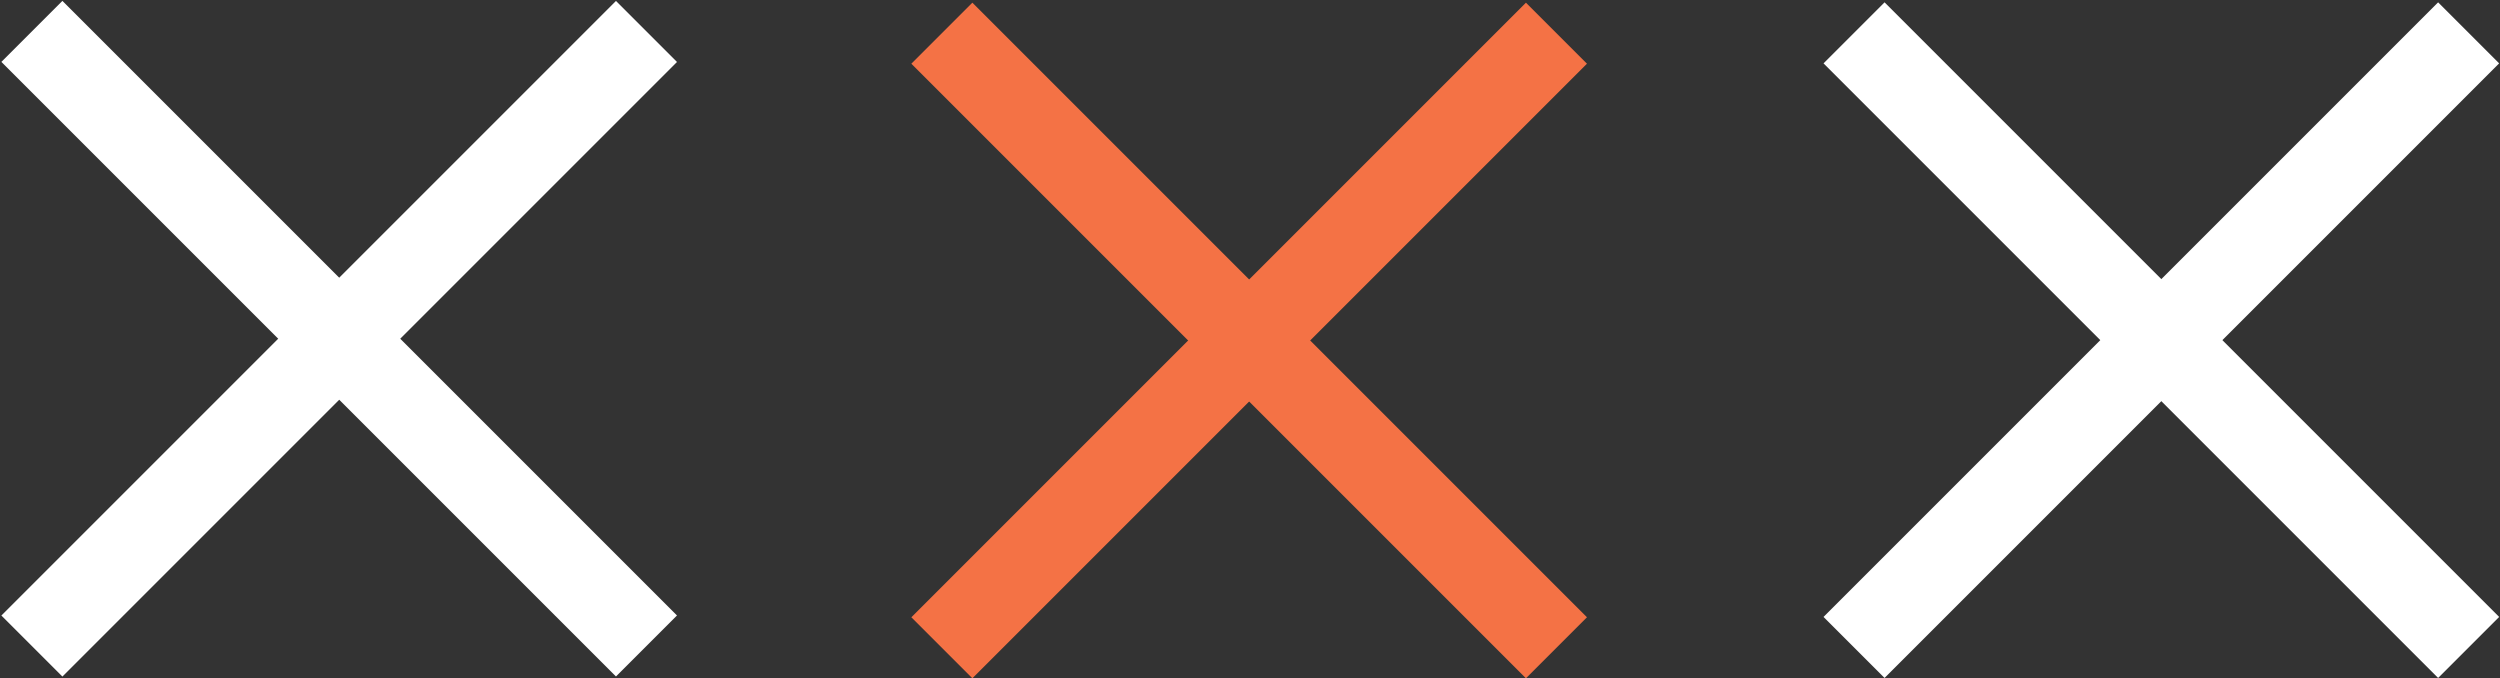
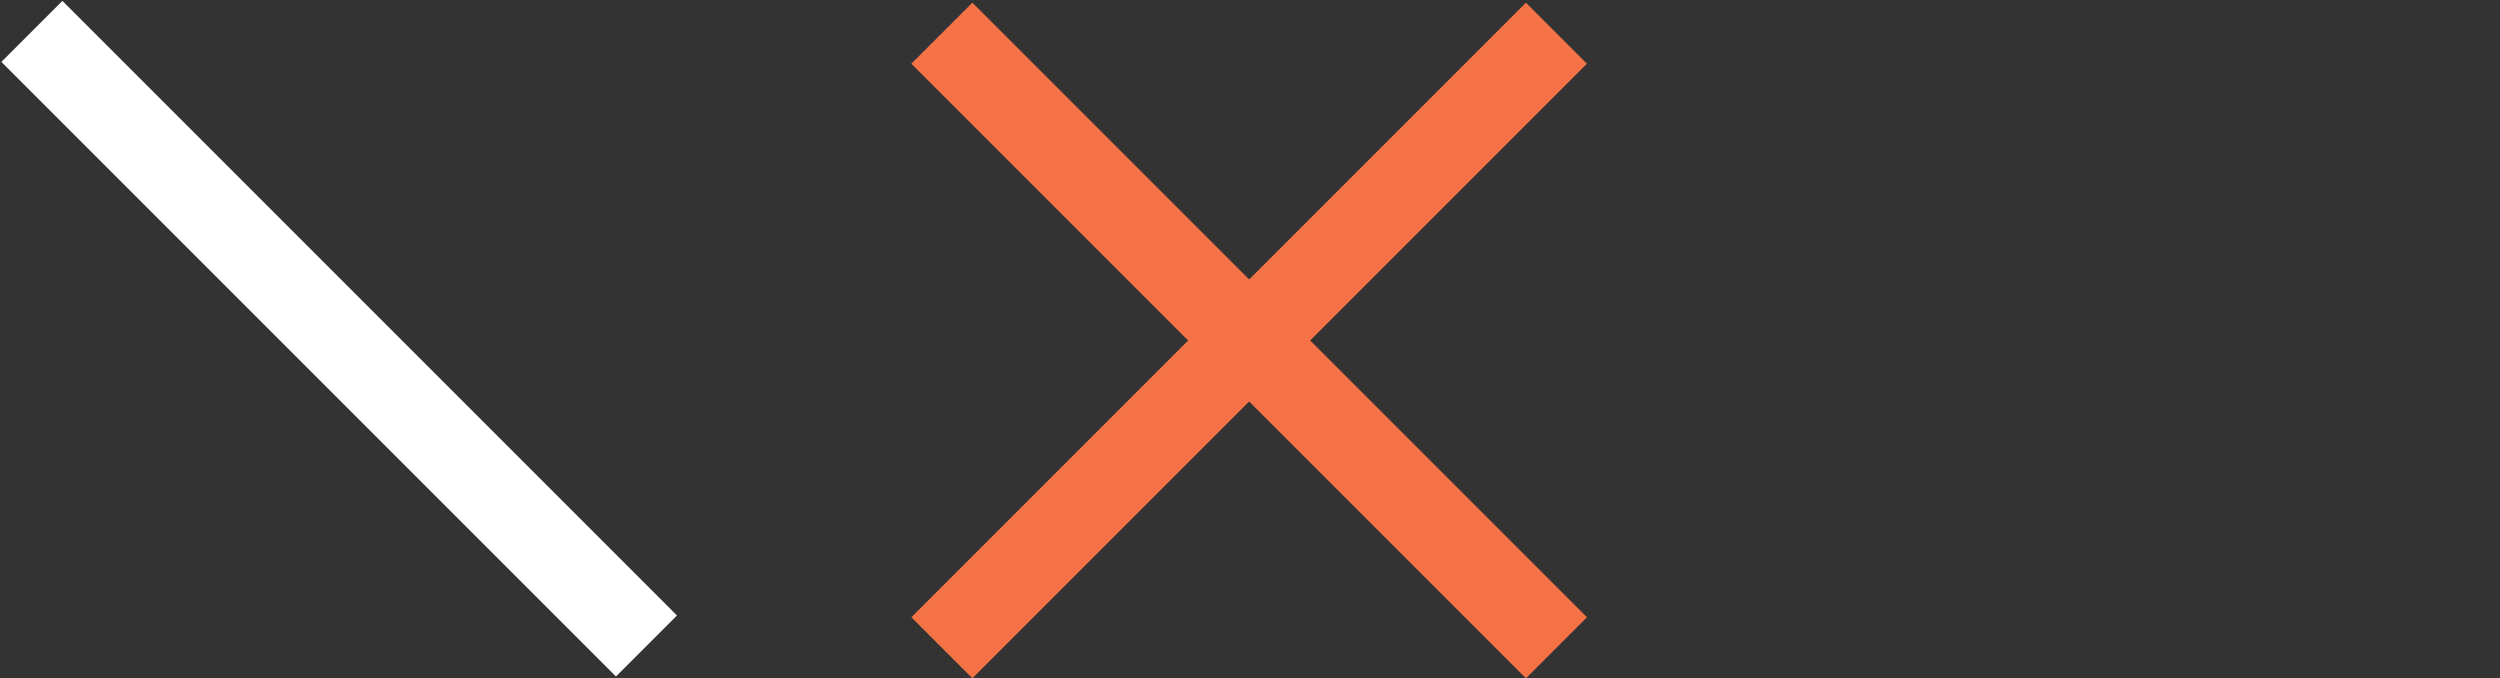
<svg xmlns="http://www.w3.org/2000/svg" version="1.1" id="Слой_1" x="0px" y="0px" viewBox="0 0 81.1 22" style="enable-background:new 0 0 81.1 22;" xml:space="preserve">
  <rect x="0" y="0" width="81.1" height="22" fill="#333333" stroke="none" />
  <style type="text/css"> .st0{fill:#FFFFFF;} .st1{fill:#F47245;} </style>
  <g>
    <g>
      <g>
        <rect x="9.6" y="-3.1" transform="matrix(0.707 -0.707 0.707 0.707 -4.551 10.987)" class="st0" width="2.8" height="28.2" />
      </g>
      <g>
-         <rect x="-3.1" y="9.6" transform="matrix(0.707 -0.707 0.707 0.707 -4.551 10.989)" class="st0" width="28.2" height="2.8" />
-       </g>
+         </g>
    </g>
    <g>
      <g>
        <rect x="39.1" y="-3.1" transform="matrix(0.707 -0.707 0.707 0.707 4.112 31.902)" class="st1" width="2.8" height="28.2" />
      </g>
      <g>
        <rect x="26.4" y="9.6" transform="matrix(0.707 -0.707 0.707 0.707 4.112 31.902)" class="st1" width="28.2" height="2.8" />
      </g>
    </g>
    <g>
      <g>
-         <rect x="68.7" y="-3.1" transform="matrix(0.707 -0.707 0.707 0.707 12.776 52.818)" class="st0" width="2.8" height="28.2" />
-       </g>
+         </g>
      <g>
-         <rect x="56" y="9.6" transform="matrix(0.707 -0.707 0.707 0.707 12.776 52.818)" class="st0" width="28.2" height="2.8" />
-       </g>
+         </g>
    </g>
  </g>
</svg>